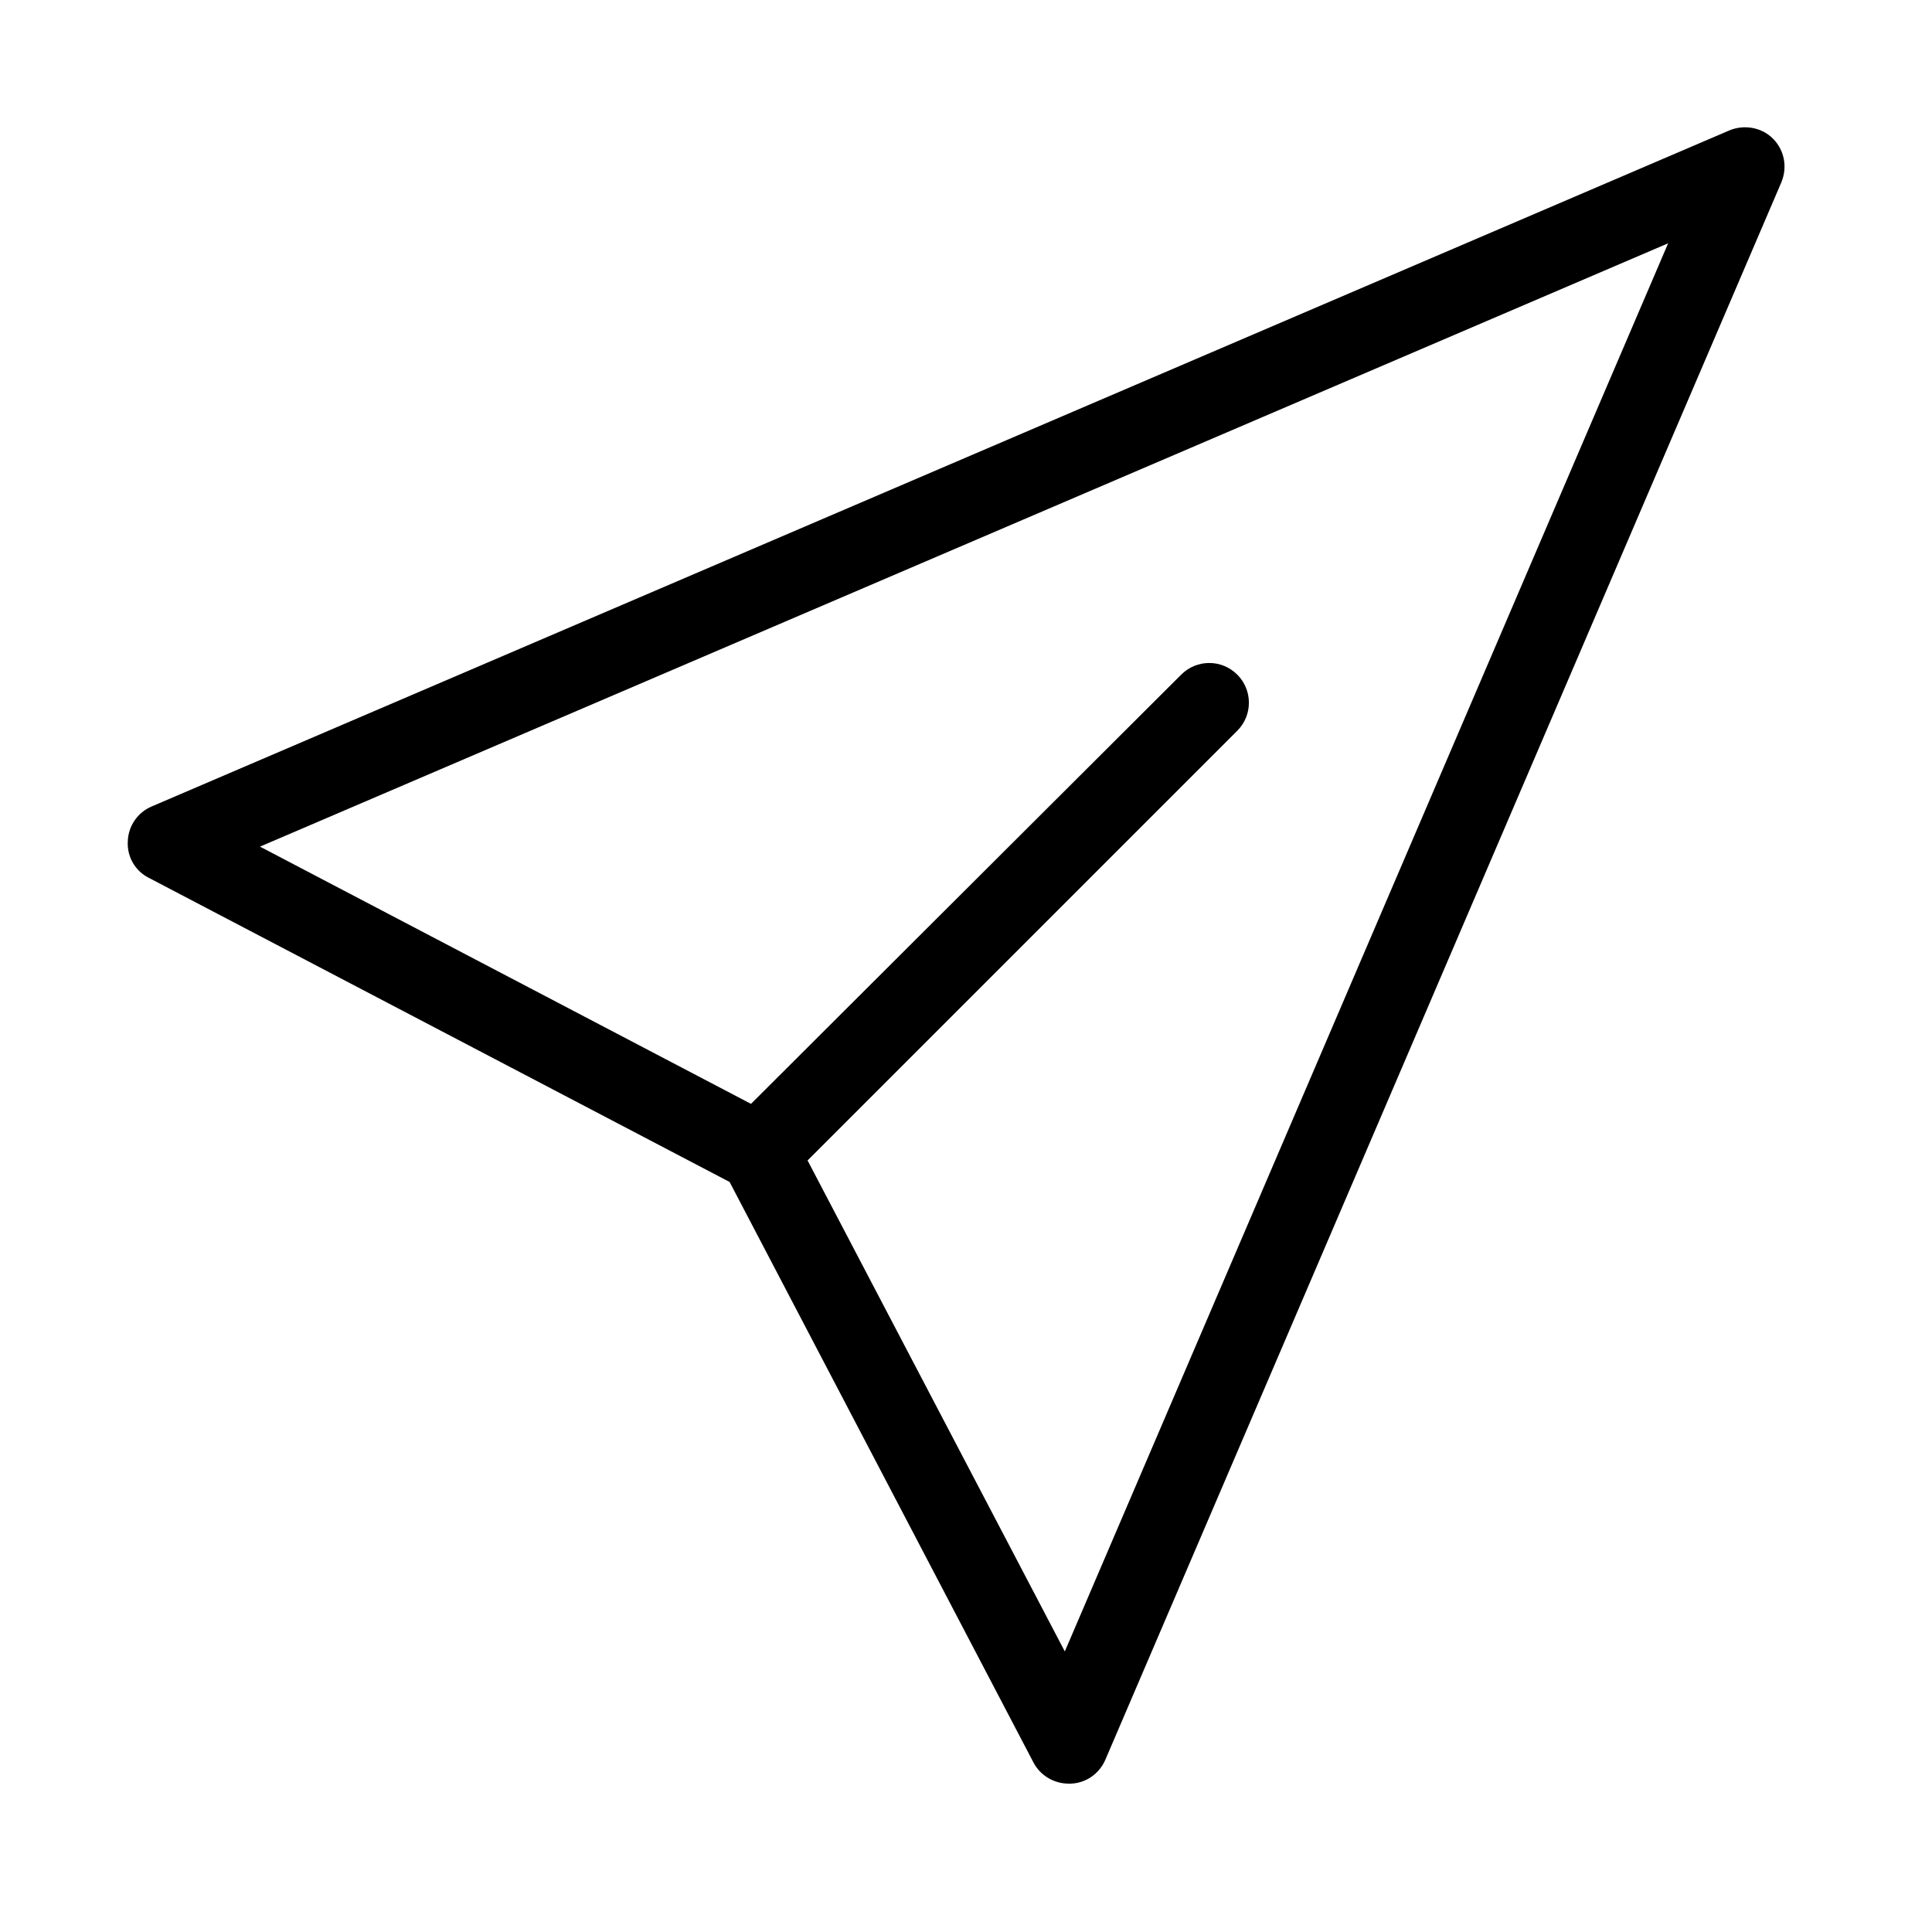
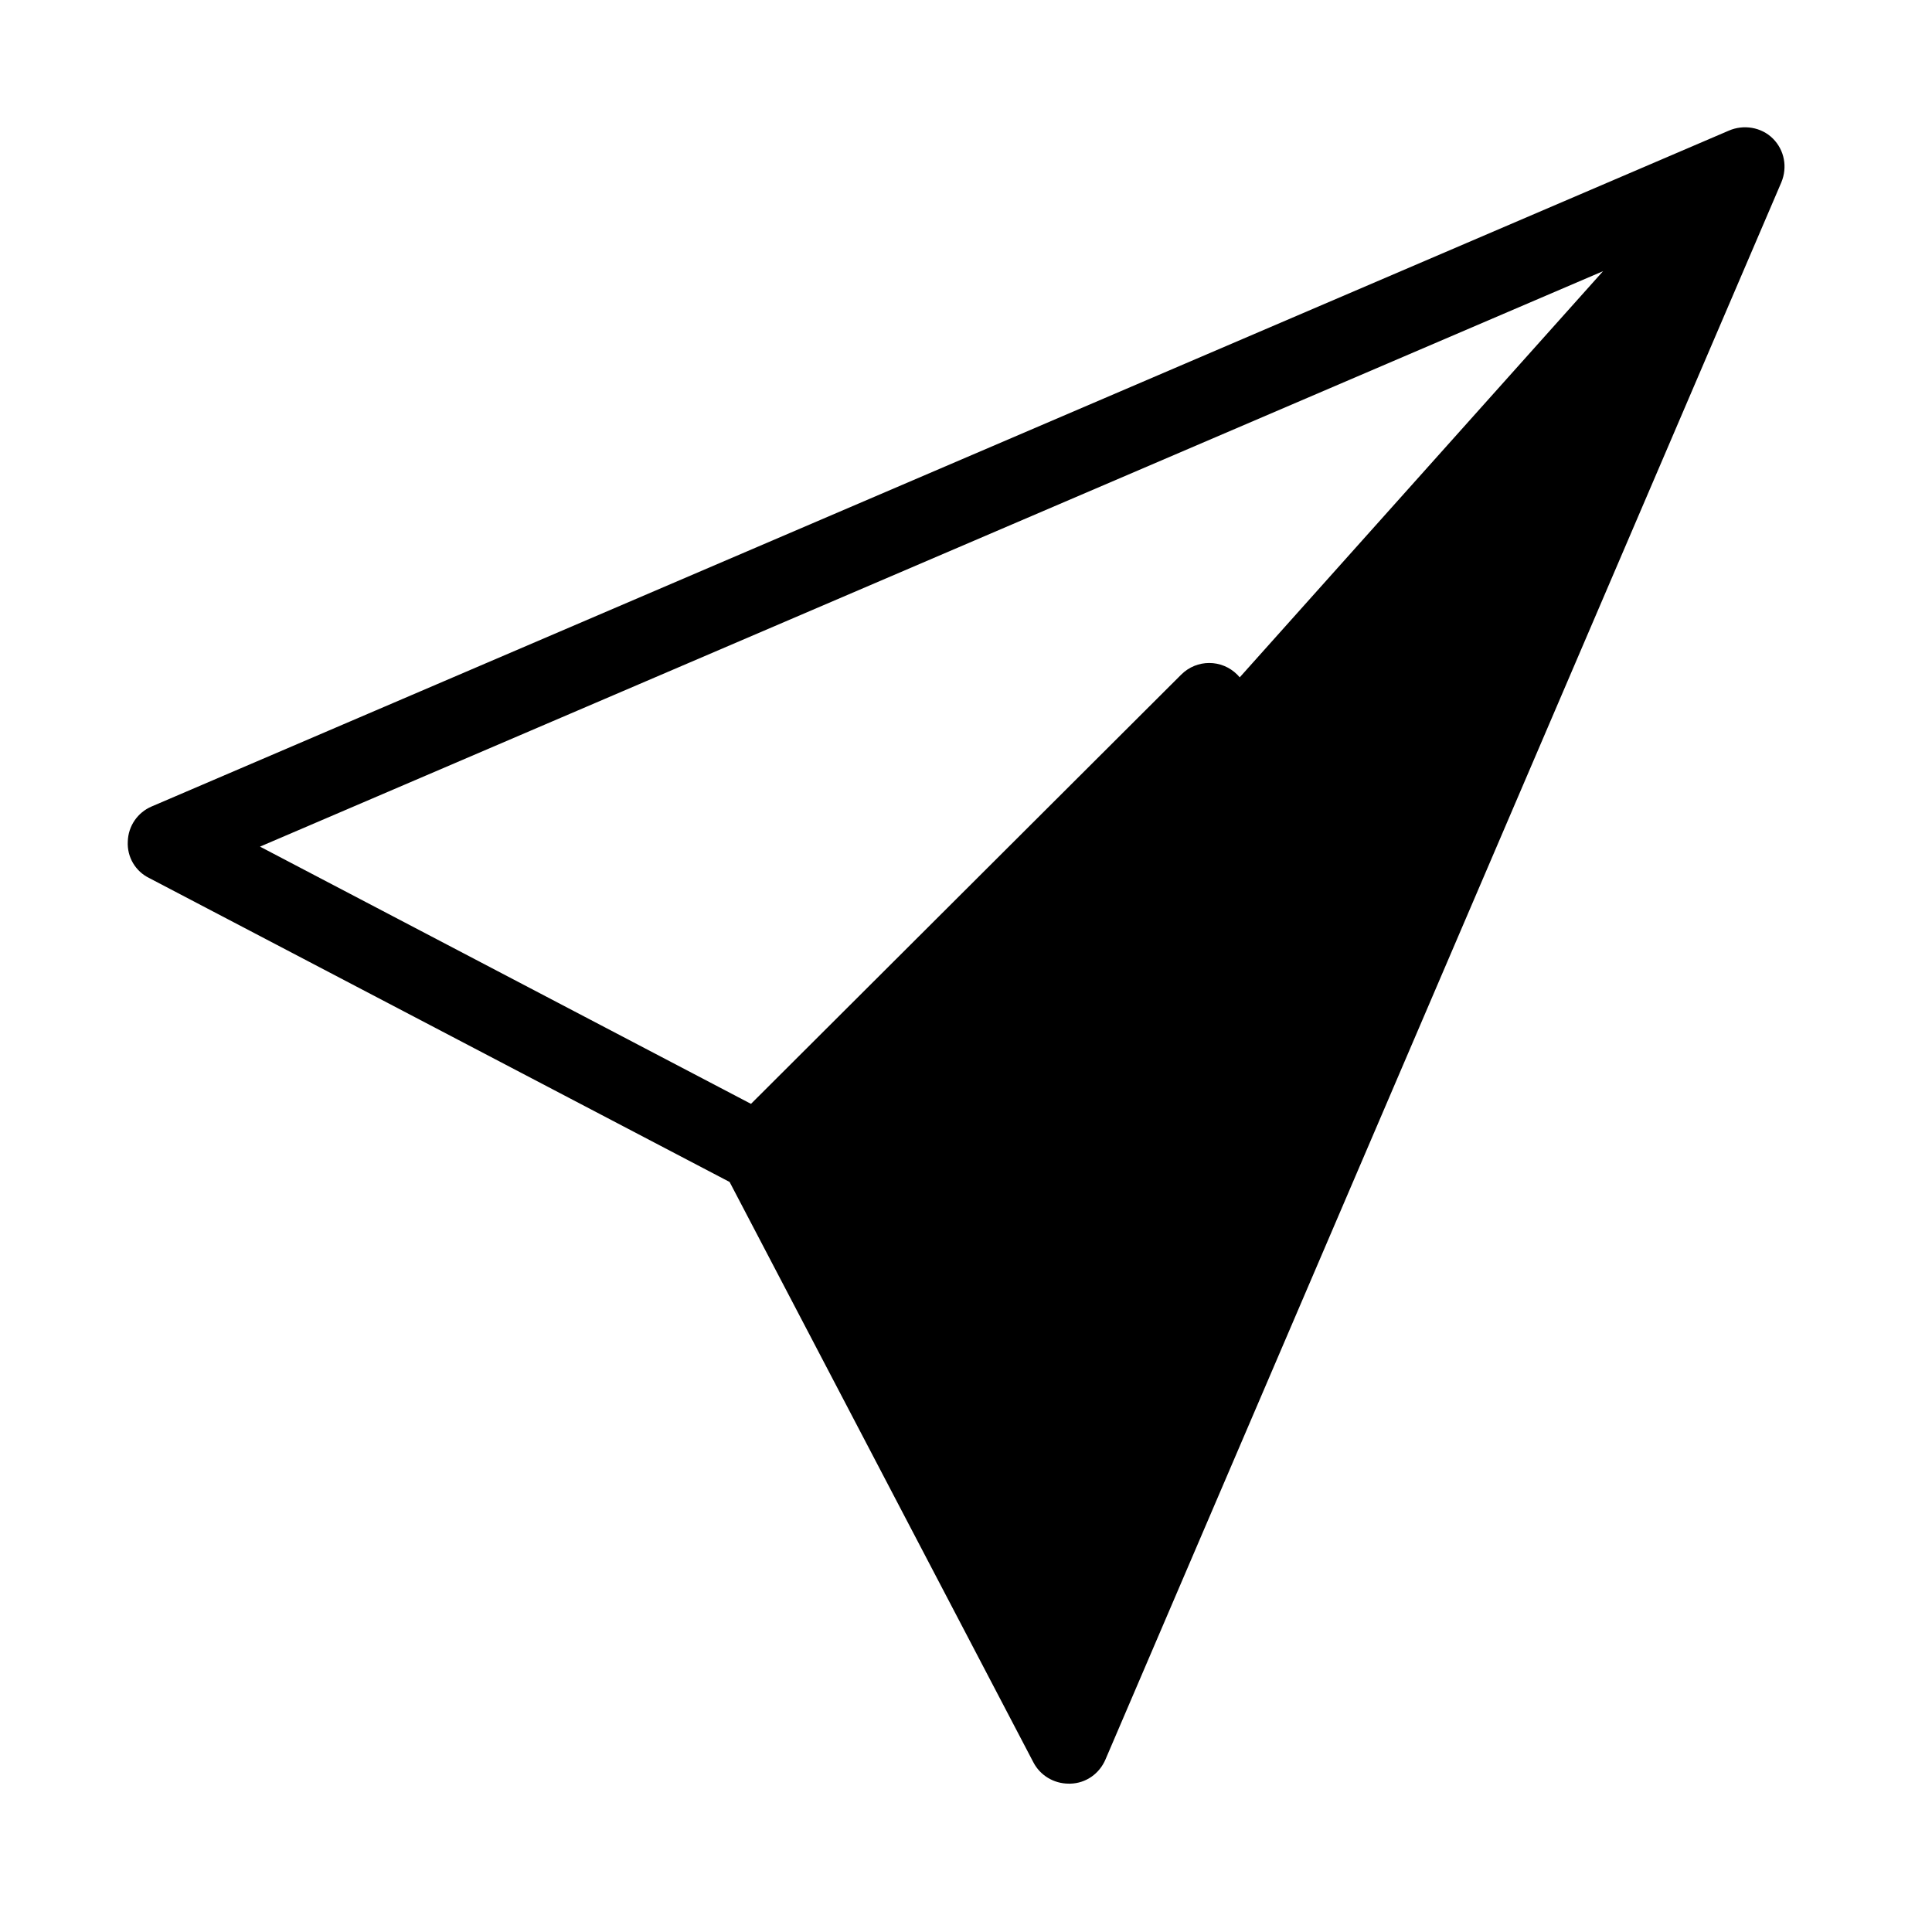
<svg xmlns="http://www.w3.org/2000/svg" fill="none" viewBox="0 0 14 14" height="14" width="14">
-   <path fill="black" d="M12.527 0.947L1.099 5.844C0.998 5.887 0.929 5.985 0.926 6.098C0.92 6.21 0.981 6.314 1.082 6.363L5.287 8.565L7.488 12.77C7.537 12.865 7.636 12.925 7.745 12.925H7.757C7.869 12.922 7.967 12.853 8.011 12.749L12.908 1.322C12.954 1.212 12.931 1.088 12.847 1.004C12.764 0.921 12.634 0.9 12.527 0.947ZM7.716 11.967L5.852 8.409L8.966 5.295C9.078 5.183 9.078 5.001 8.966 4.889C8.853 4.776 8.672 4.776 8.559 4.889L5.442 7.999L1.884 6.135L12.088 1.763L7.716 11.967Z" />
+   <path fill="black" d="M12.527 0.947L1.099 5.844C0.998 5.887 0.929 5.985 0.926 6.098C0.92 6.21 0.981 6.314 1.082 6.363L5.287 8.565L7.488 12.77C7.537 12.865 7.636 12.925 7.745 12.925H7.757C7.869 12.922 7.967 12.853 8.011 12.749L12.908 1.322C12.954 1.212 12.931 1.088 12.847 1.004C12.764 0.921 12.634 0.9 12.527 0.947ZL5.852 8.409L8.966 5.295C9.078 5.183 9.078 5.001 8.966 4.889C8.853 4.776 8.672 4.776 8.559 4.889L5.442 7.999L1.884 6.135L12.088 1.763L7.716 11.967Z" />
</svg>